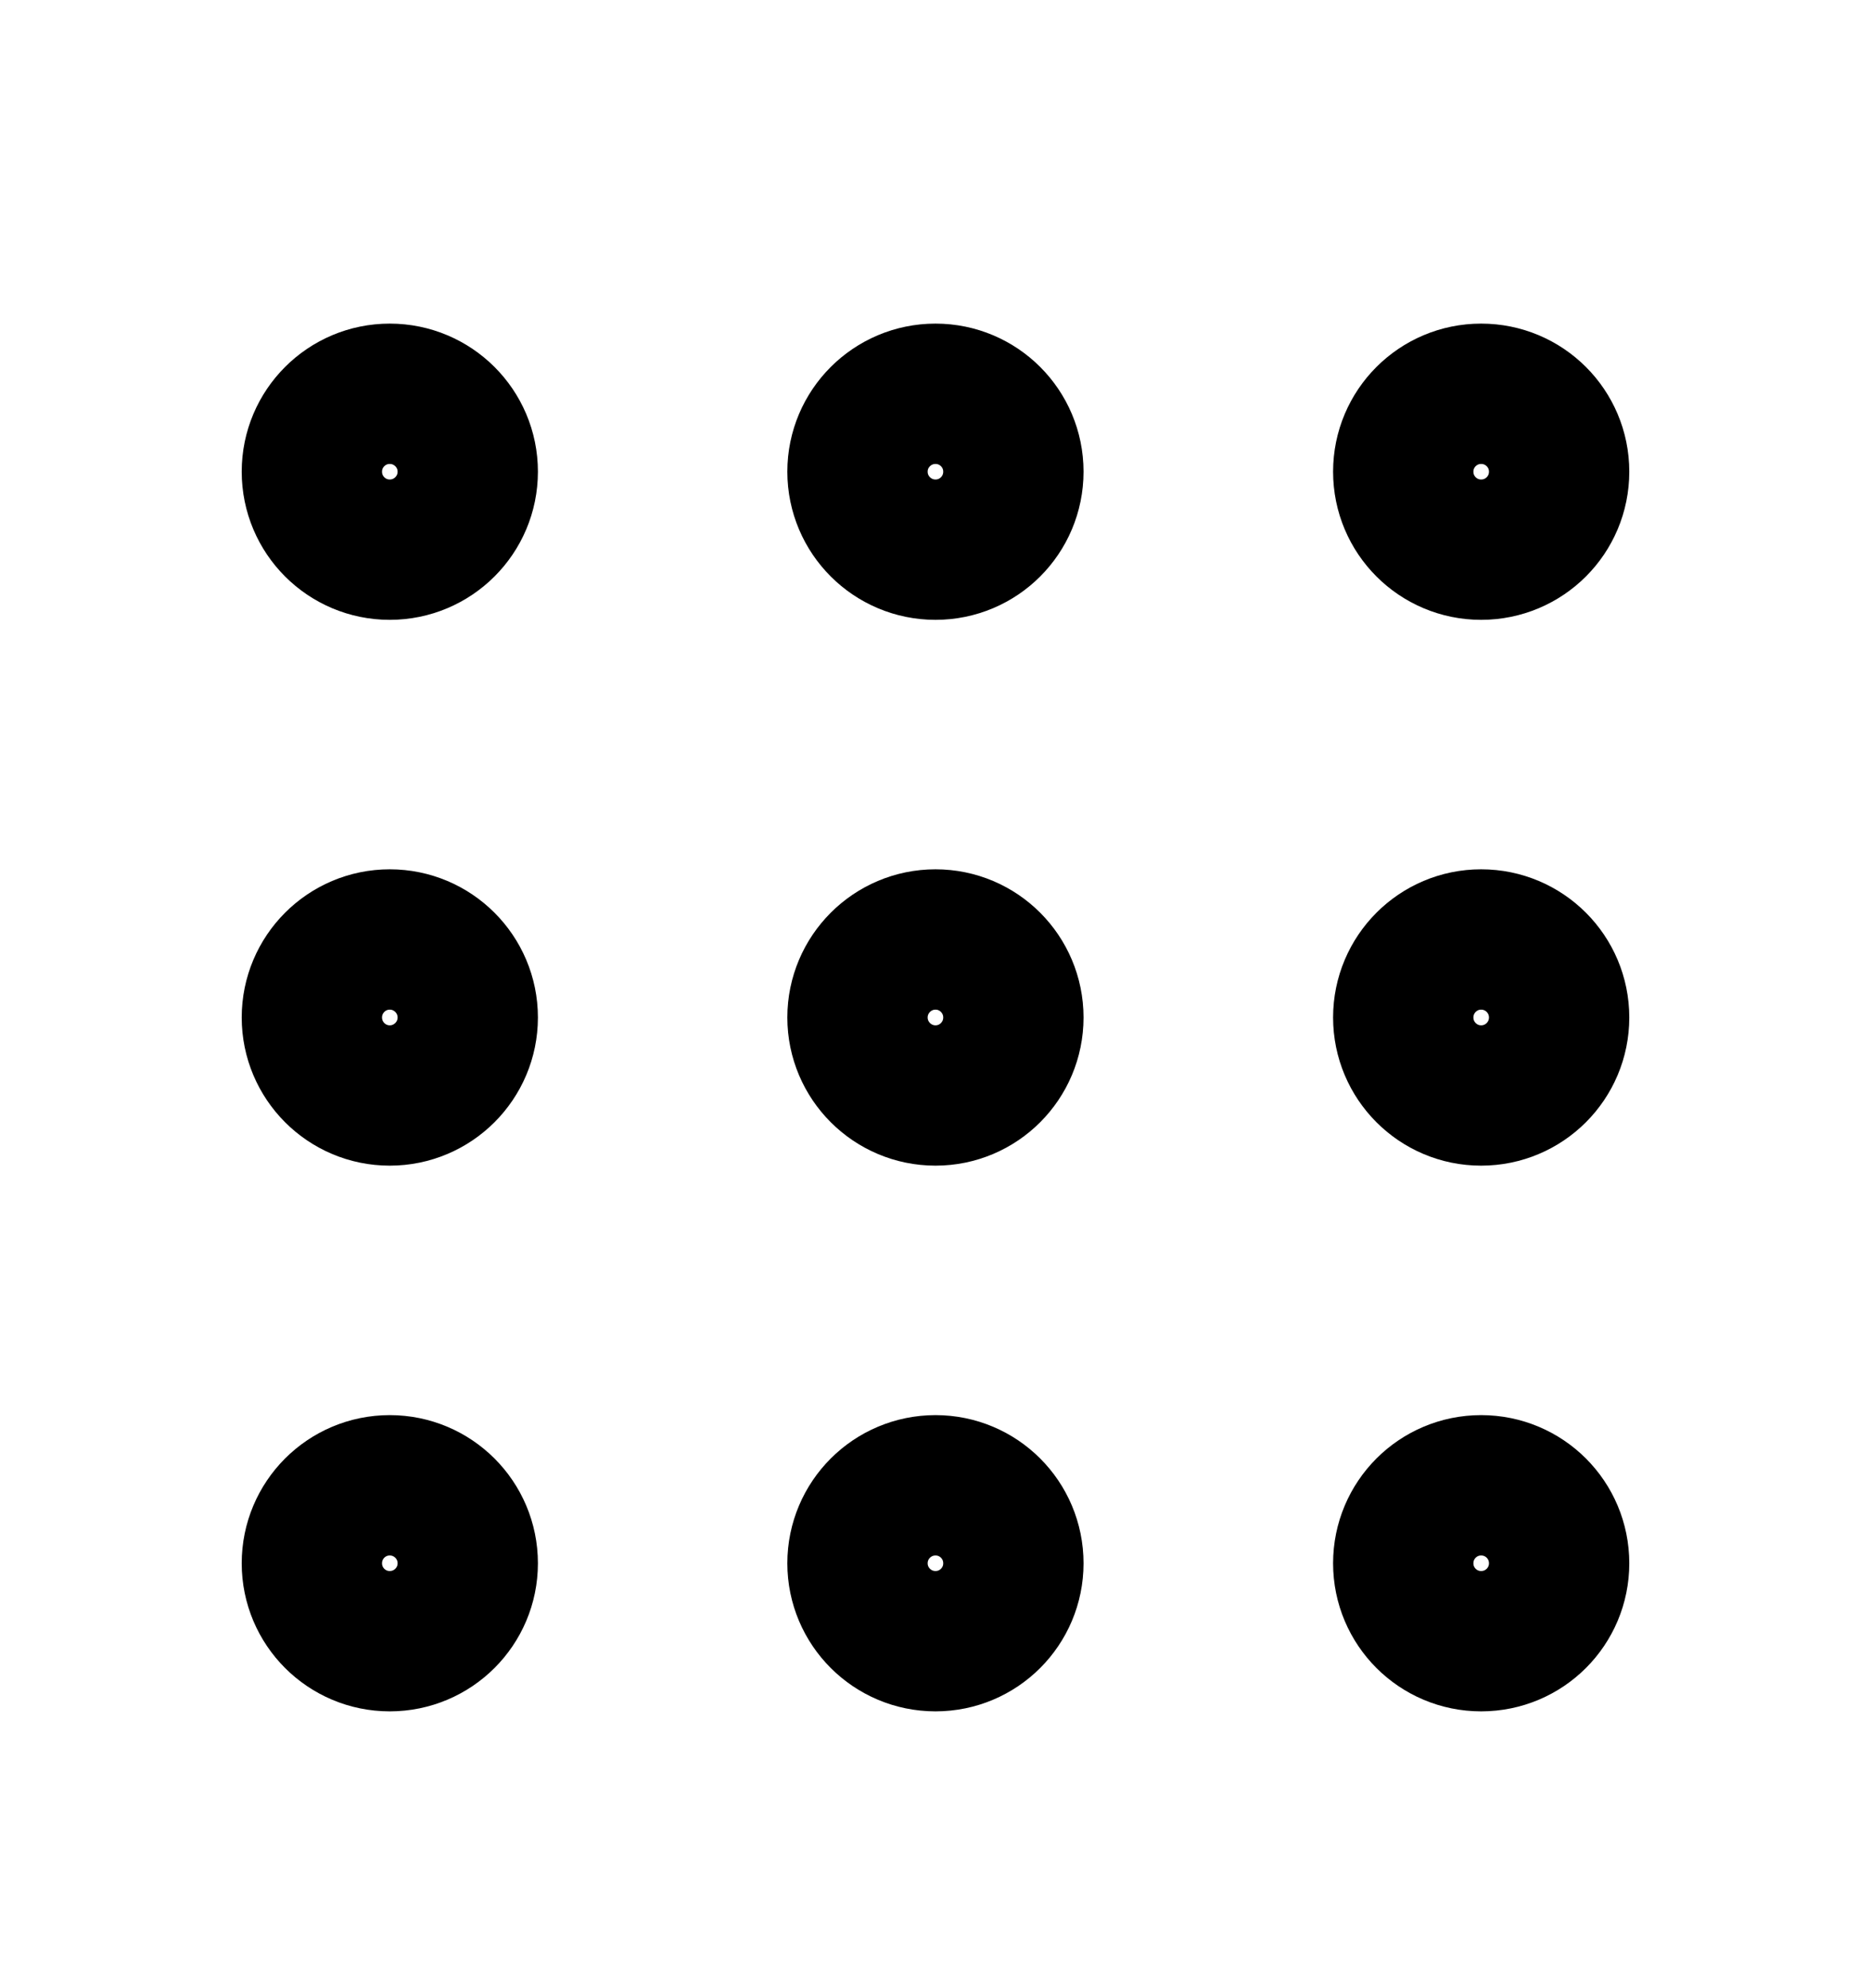
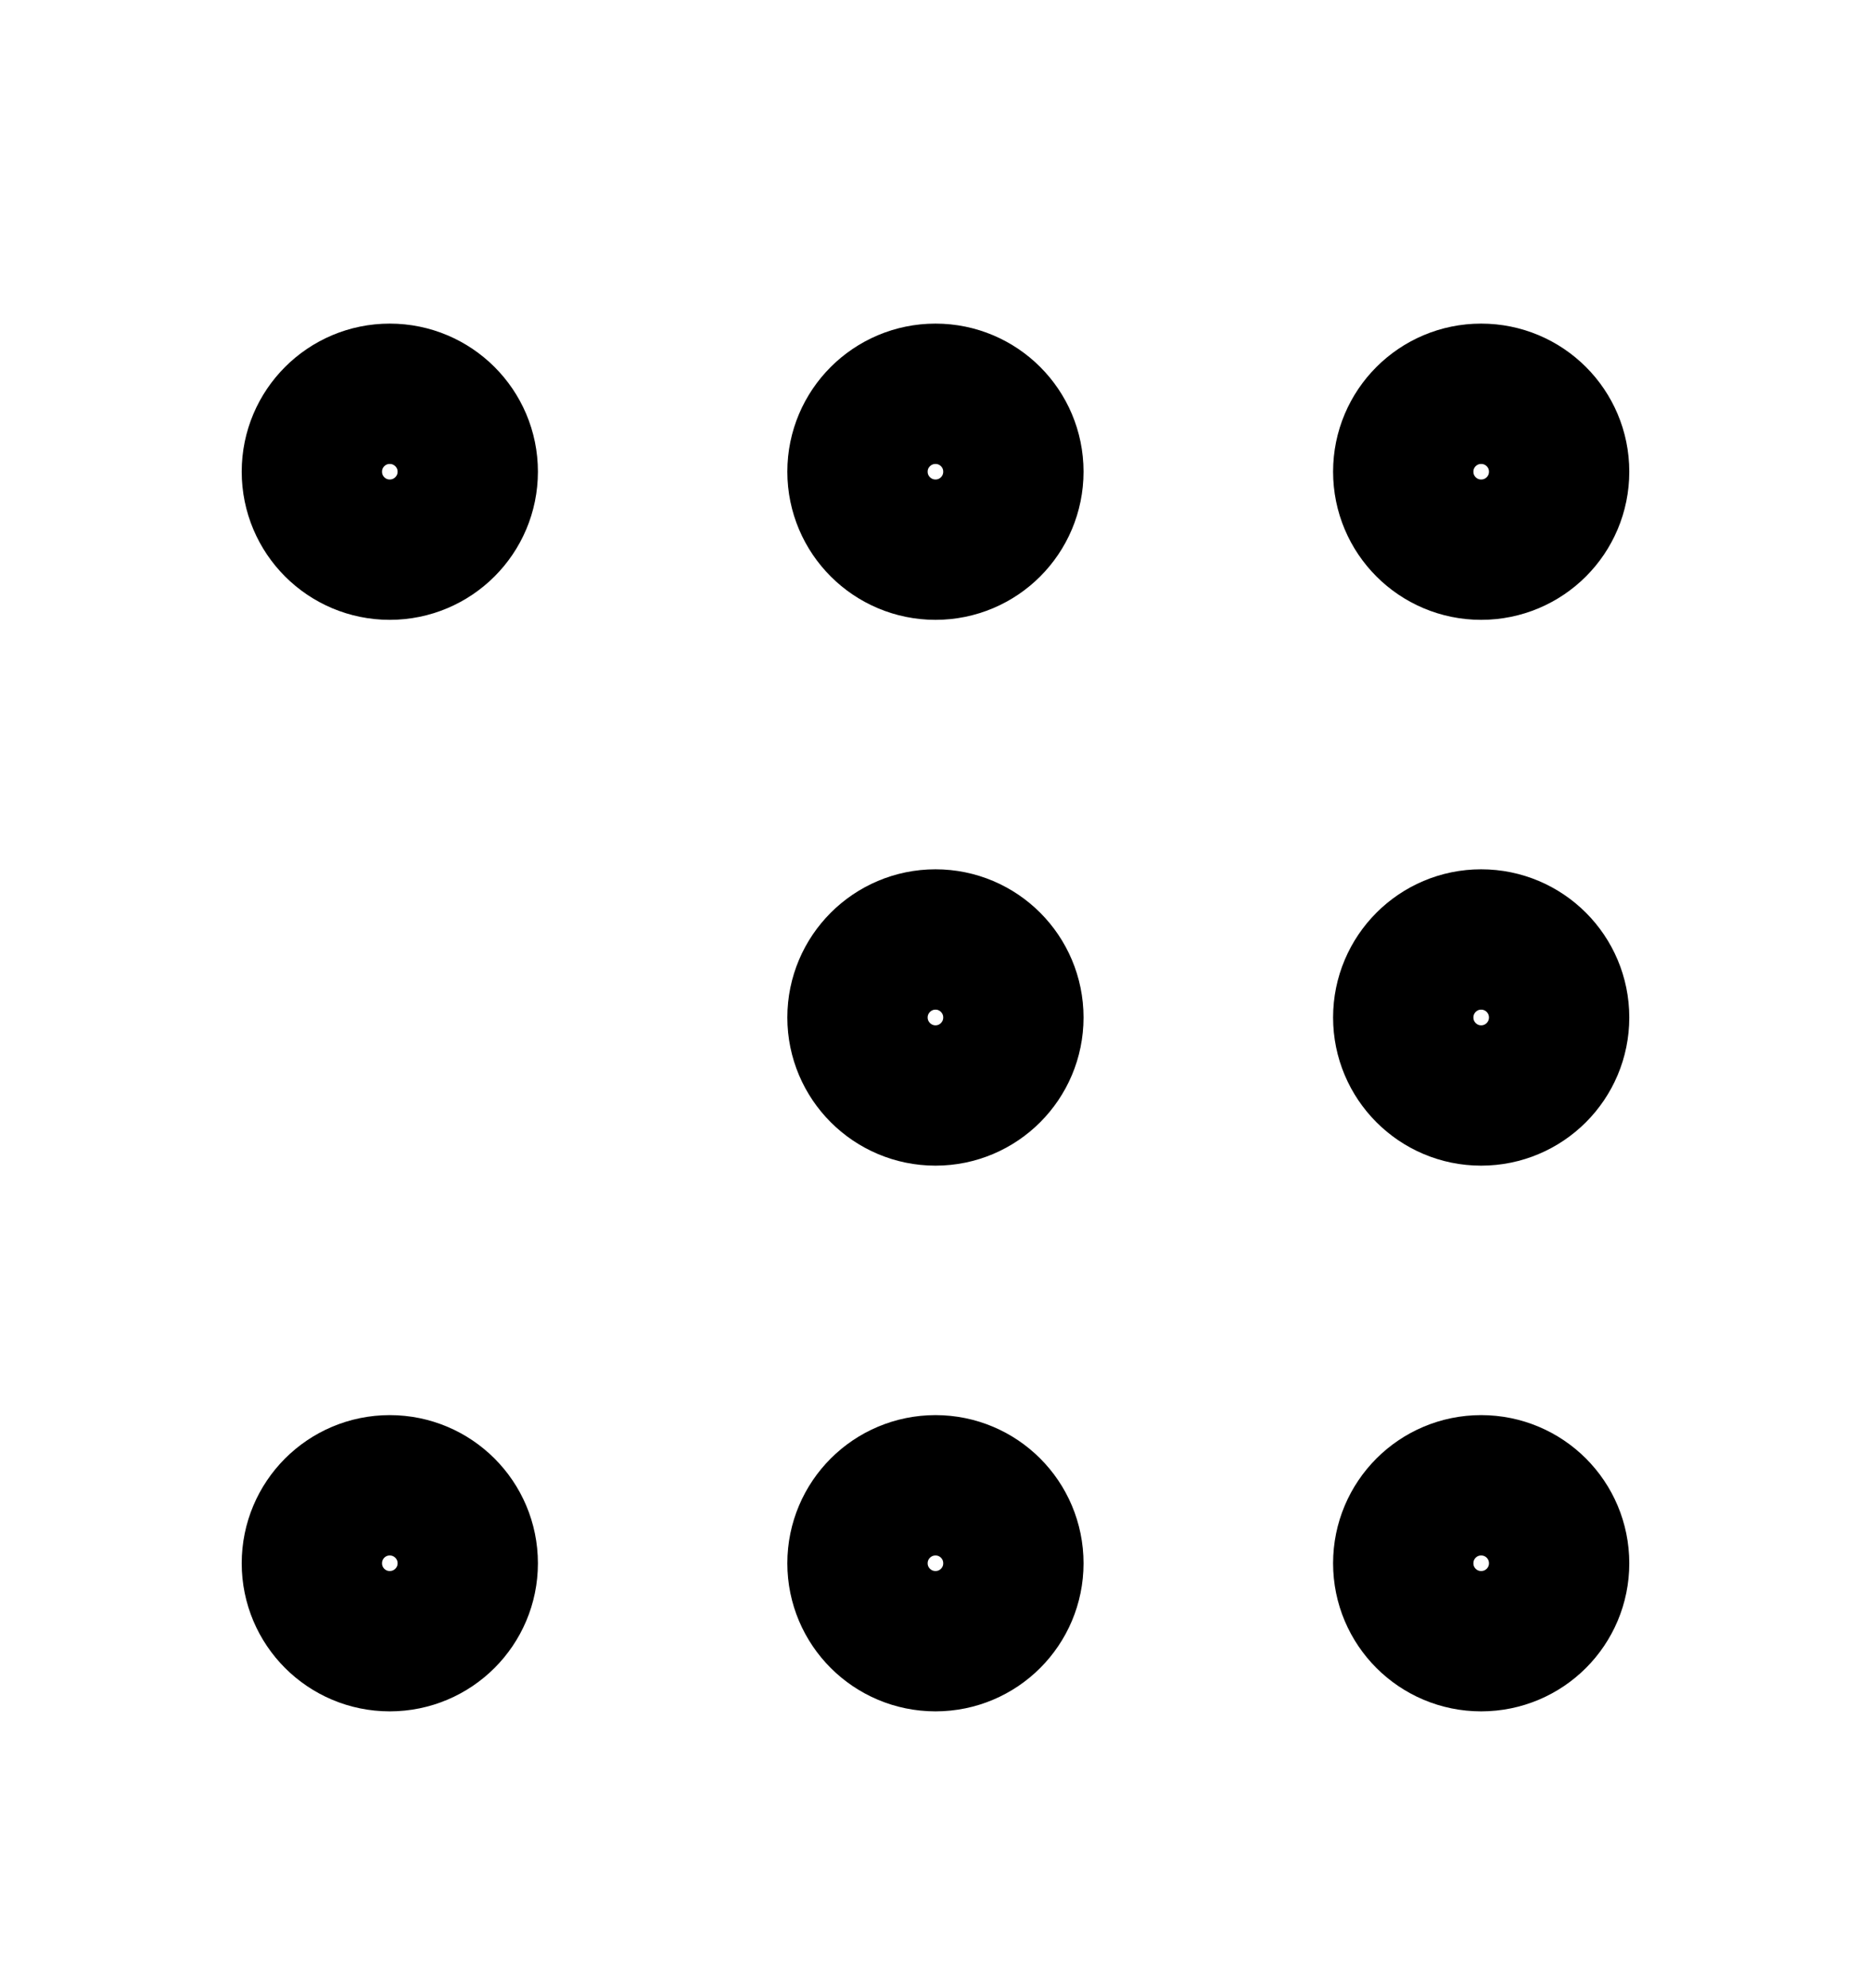
<svg xmlns="http://www.w3.org/2000/svg" width="16" height="17" viewBox="0 0 16 17" fill="none">
  <path d="M8 4.7C8.368 4.7 8.666 4.402 8.666 4.033C8.666 3.665 8.368 3.367 8 3.367C7.632 3.367 7.333 3.665 7.333 4.033C7.333 4.402 7.632 4.7 8 4.7Z" stroke="black" stroke-width="1.2" stroke-linecap="round" stroke-linejoin="round" />
  <path d="M12.666 4.7C13.035 4.7 13.333 4.402 13.333 4.033C13.333 3.665 13.035 3.367 12.666 3.367C12.298 3.367 12 3.665 12 4.033C12 4.402 12.298 4.7 12.666 4.7Z" stroke="black" stroke-width="1.2" stroke-linecap="round" stroke-linejoin="round" />
  <path d="M3.333 4.7C3.701 4.7 4 4.402 4 4.033C4 3.665 3.701 3.367 3.333 3.367C2.965 3.367 2.667 3.665 2.667 4.033C2.667 4.402 2.965 4.7 3.333 4.7Z" stroke="black" stroke-width="1.2" stroke-linecap="round" stroke-linejoin="round" />
  <path d="M8 9.367C8.368 9.367 8.666 9.068 8.666 8.7C8.666 8.332 8.368 8.033 8 8.033C7.632 8.033 7.333 8.332 7.333 8.7C7.333 9.068 7.632 9.367 8 9.367Z" stroke="black" stroke-width="1.2" stroke-linecap="round" stroke-linejoin="round" />
  <path d="M12.666 9.367C13.035 9.367 13.333 9.068 13.333 8.7C13.333 8.332 13.035 8.033 12.666 8.033C12.298 8.033 12 8.332 12 8.7C12 9.068 12.298 9.367 12.666 9.367Z" stroke="black" stroke-width="1.2" stroke-linecap="round" stroke-linejoin="round" />
-   <path d="M3.333 9.367C3.701 9.367 4 9.068 4 8.7C4 8.332 3.701 8.033 3.333 8.033C2.965 8.033 2.667 8.332 2.667 8.7C2.667 9.068 2.965 9.367 3.333 9.367Z" stroke="black" stroke-width="1.2" stroke-linecap="round" stroke-linejoin="round" />
  <path d="M8 14.033C8.368 14.033 8.666 13.735 8.666 13.367C8.666 12.998 8.368 12.7 8 12.7C7.632 12.7 7.333 12.998 7.333 13.367C7.333 13.735 7.632 14.033 8 14.033Z" stroke="black" stroke-width="1.2" stroke-linecap="round" stroke-linejoin="round" />
  <path d="M12.666 14.033C13.035 14.033 13.333 13.735 13.333 13.367C13.333 12.998 13.035 12.7 12.666 12.7C12.298 12.7 12 12.998 12 13.367C12 13.735 12.298 14.033 12.666 14.033Z" stroke="black" stroke-width="1.2" stroke-linecap="round" stroke-linejoin="round" />
  <path d="M3.333 14.033C3.701 14.033 4 13.735 4 13.367C4 12.998 3.701 12.7 3.333 12.7C2.965 12.7 2.667 12.998 2.667 13.367C2.667 13.735 2.965 14.033 3.333 14.033Z" stroke="black" stroke-width="1.2" stroke-linecap="round" stroke-linejoin="round" />
</svg>